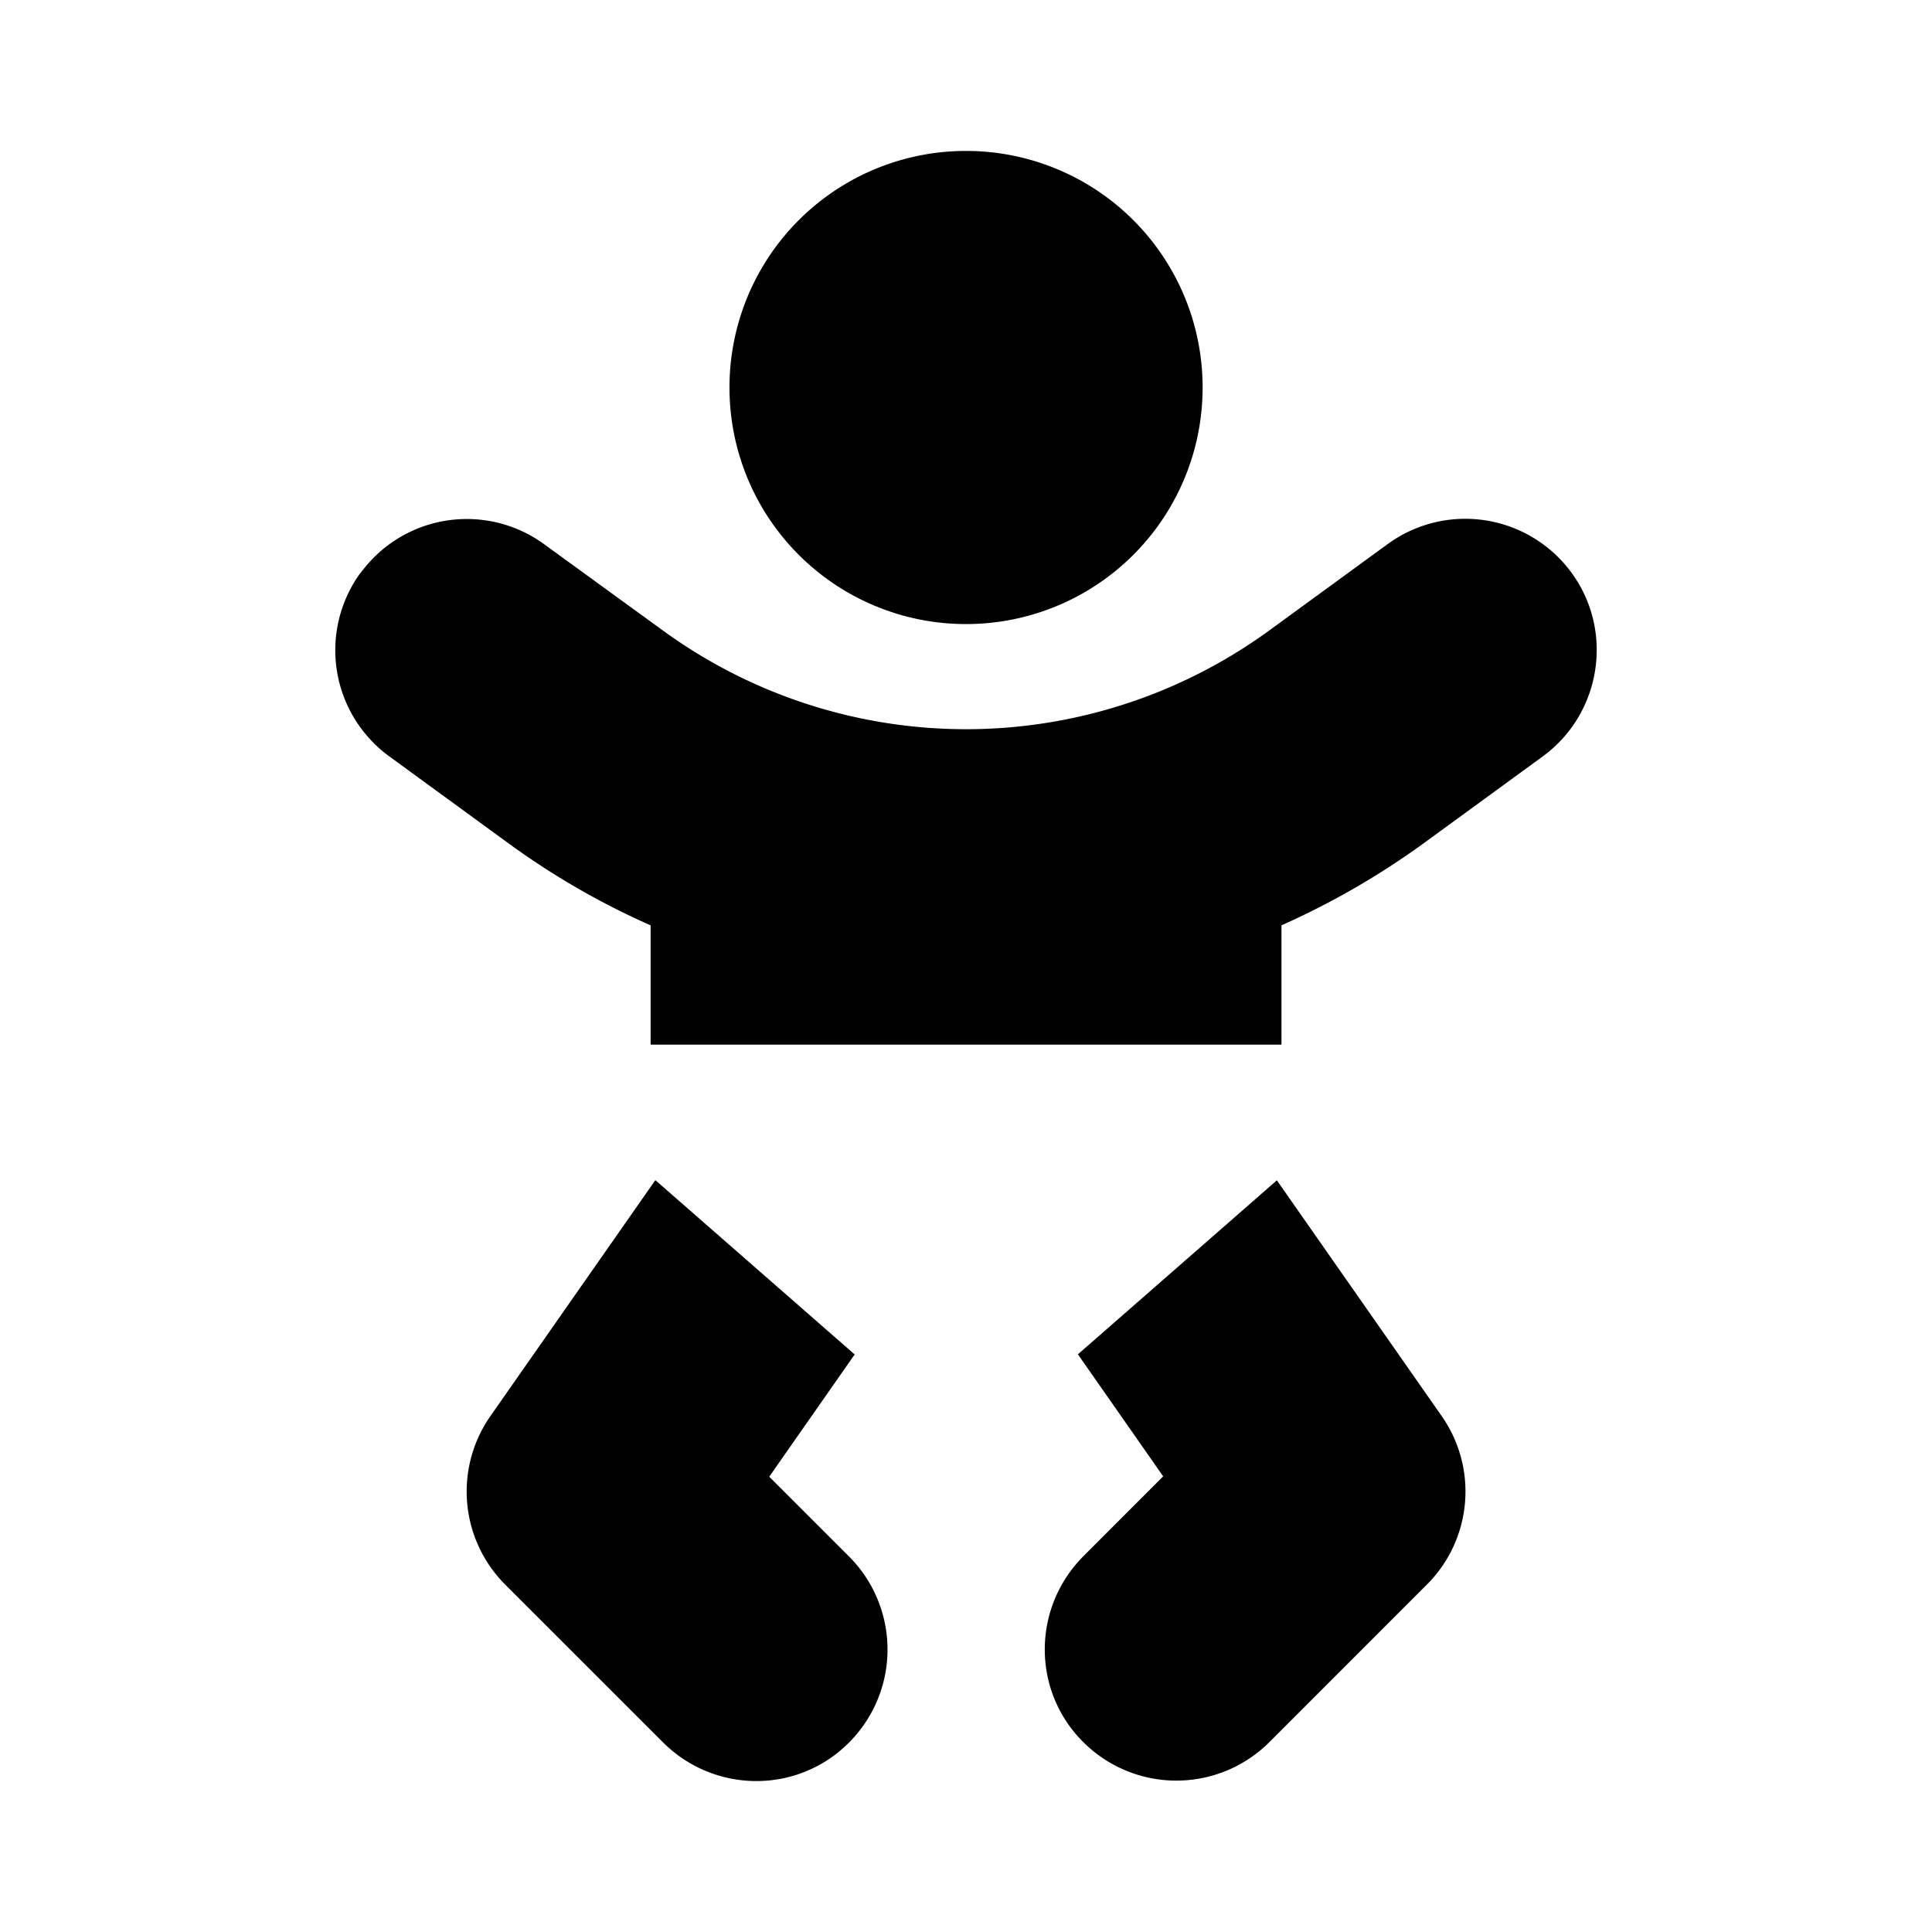
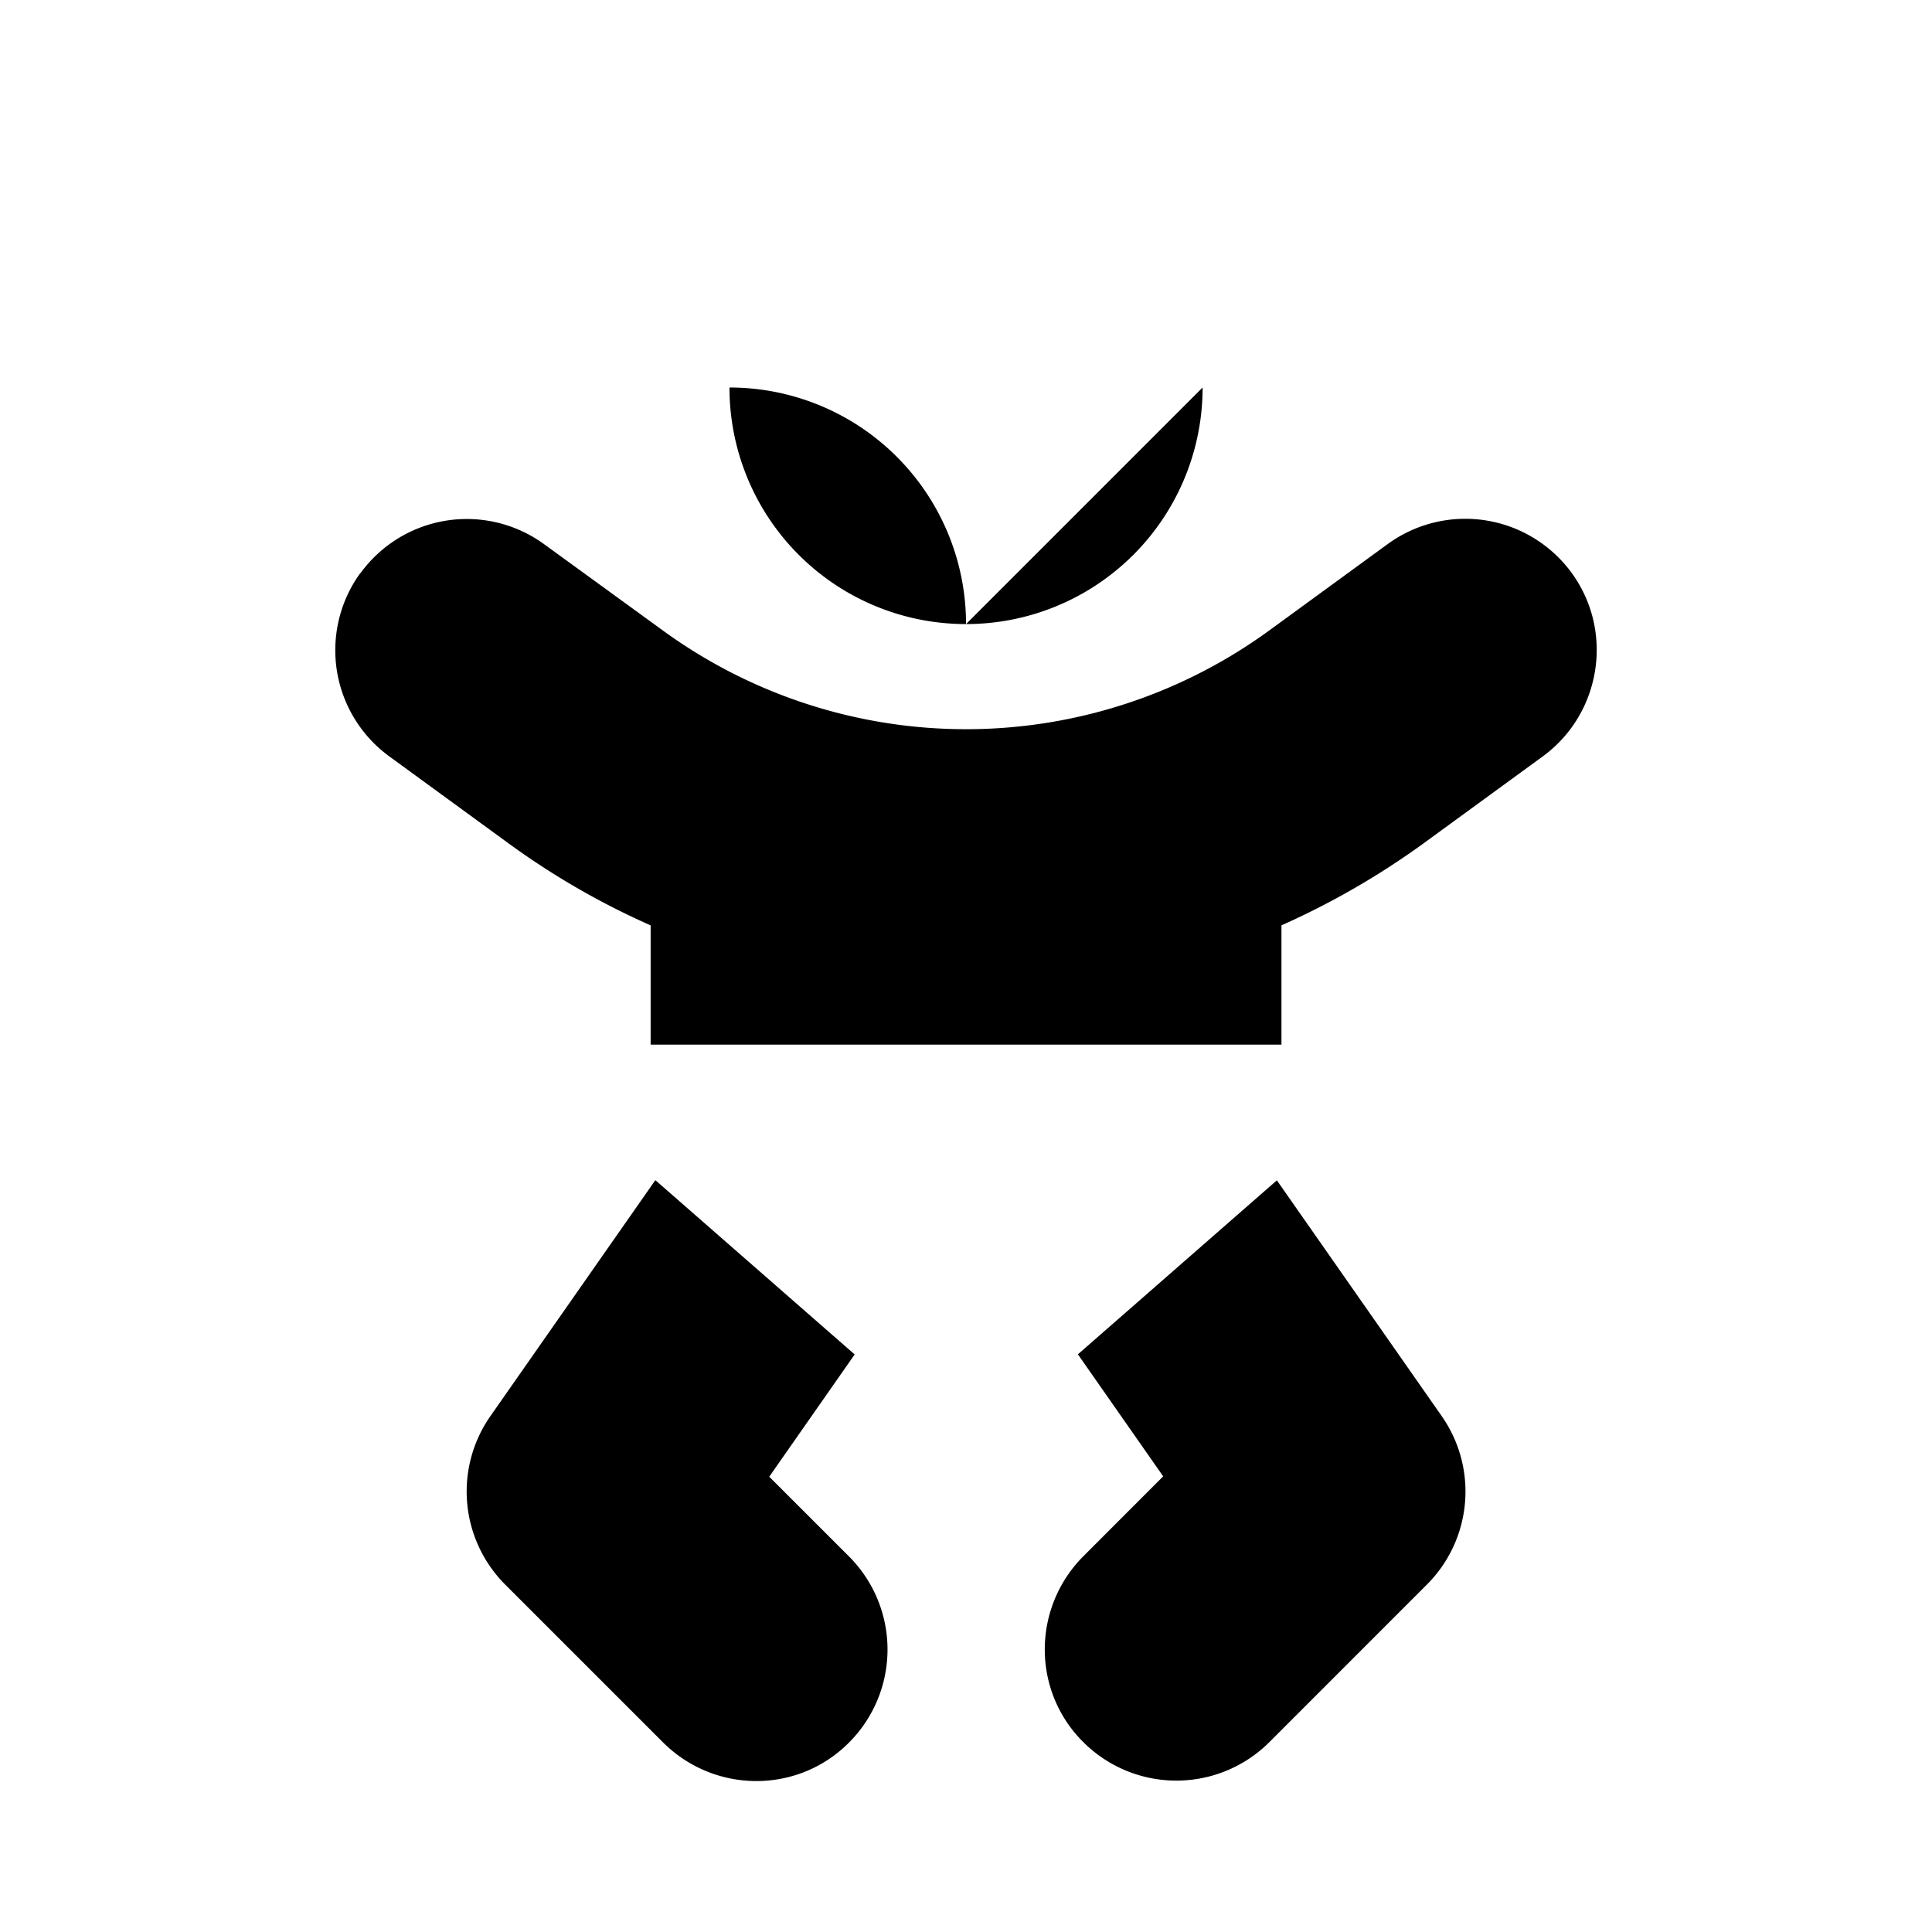
<svg xmlns="http://www.w3.org/2000/svg" width="64" height="64">
-   <path d="M39.838 12.837a7.832 7.832 0 0 1-7.836 7.836 7.832 7.832 0 0 1-7.837-7.836A7.832 7.832 0 0 1 32.002 5a7.832 7.832 0 0 1 7.836 7.837zm-27.896 6.149a4.352 4.352 0 0 1 6.084-.958l3.94 2.863a17.062 17.062 0 0 0 10.036 3.265c3.602 0 7.118-1.143 10.035-3.265l3.94-2.874a4.362 4.362 0 0 1 6.084.958c1.415 1.938.98 4.67-.958 6.084l-3.94 2.874a26.098 26.098 0 0 1-4.713 2.72v3.952H21.553v-3.951a25.469 25.469 0 0 1-4.713-2.721l-3.94-2.874a4.352 4.352 0 0 1-.958-6.084zM21.716 39.1l6.596 5.768-2.83 4.05 2.645 2.644a4.362 4.362 0 0 1 0 6.16c-1.698 1.71-4.452 1.698-6.16 0l-5.225-5.224a4.362 4.362 0 0 1-.5-5.583l5.463-7.815zm13.986 5.768 6.596-5.768 5.464 7.815a4.358 4.358 0 0 1-.49 5.572l-5.224 5.225a4.362 4.362 0 0 1-6.16 0c-1.71-1.698-1.699-4.452 0-6.16l2.644-2.646-2.83-4.049z" style="stroke-width:.109" />
+   <path d="M39.838 12.837a7.832 7.832 0 0 1-7.836 7.836 7.832 7.832 0 0 1-7.837-7.836a7.832 7.832 0 0 1 7.836 7.837zm-27.896 6.149a4.352 4.352 0 0 1 6.084-.958l3.94 2.863a17.062 17.062 0 0 0 10.036 3.265c3.602 0 7.118-1.143 10.035-3.265l3.94-2.874a4.362 4.362 0 0 1 6.084.958c1.415 1.938.98 4.67-.958 6.084l-3.94 2.874a26.098 26.098 0 0 1-4.713 2.72v3.952H21.553v-3.951a25.469 25.469 0 0 1-4.713-2.721l-3.94-2.874a4.352 4.352 0 0 1-.958-6.084zM21.716 39.1l6.596 5.768-2.83 4.05 2.645 2.644a4.362 4.362 0 0 1 0 6.16c-1.698 1.71-4.452 1.698-6.16 0l-5.225-5.224a4.362 4.362 0 0 1-.5-5.583l5.463-7.815zm13.986 5.768 6.596-5.768 5.464 7.815a4.358 4.358 0 0 1-.49 5.572l-5.224 5.225a4.362 4.362 0 0 1-6.16 0c-1.71-1.698-1.699-4.452 0-6.16l2.644-2.646-2.83-4.049z" style="stroke-width:.109" />
</svg>